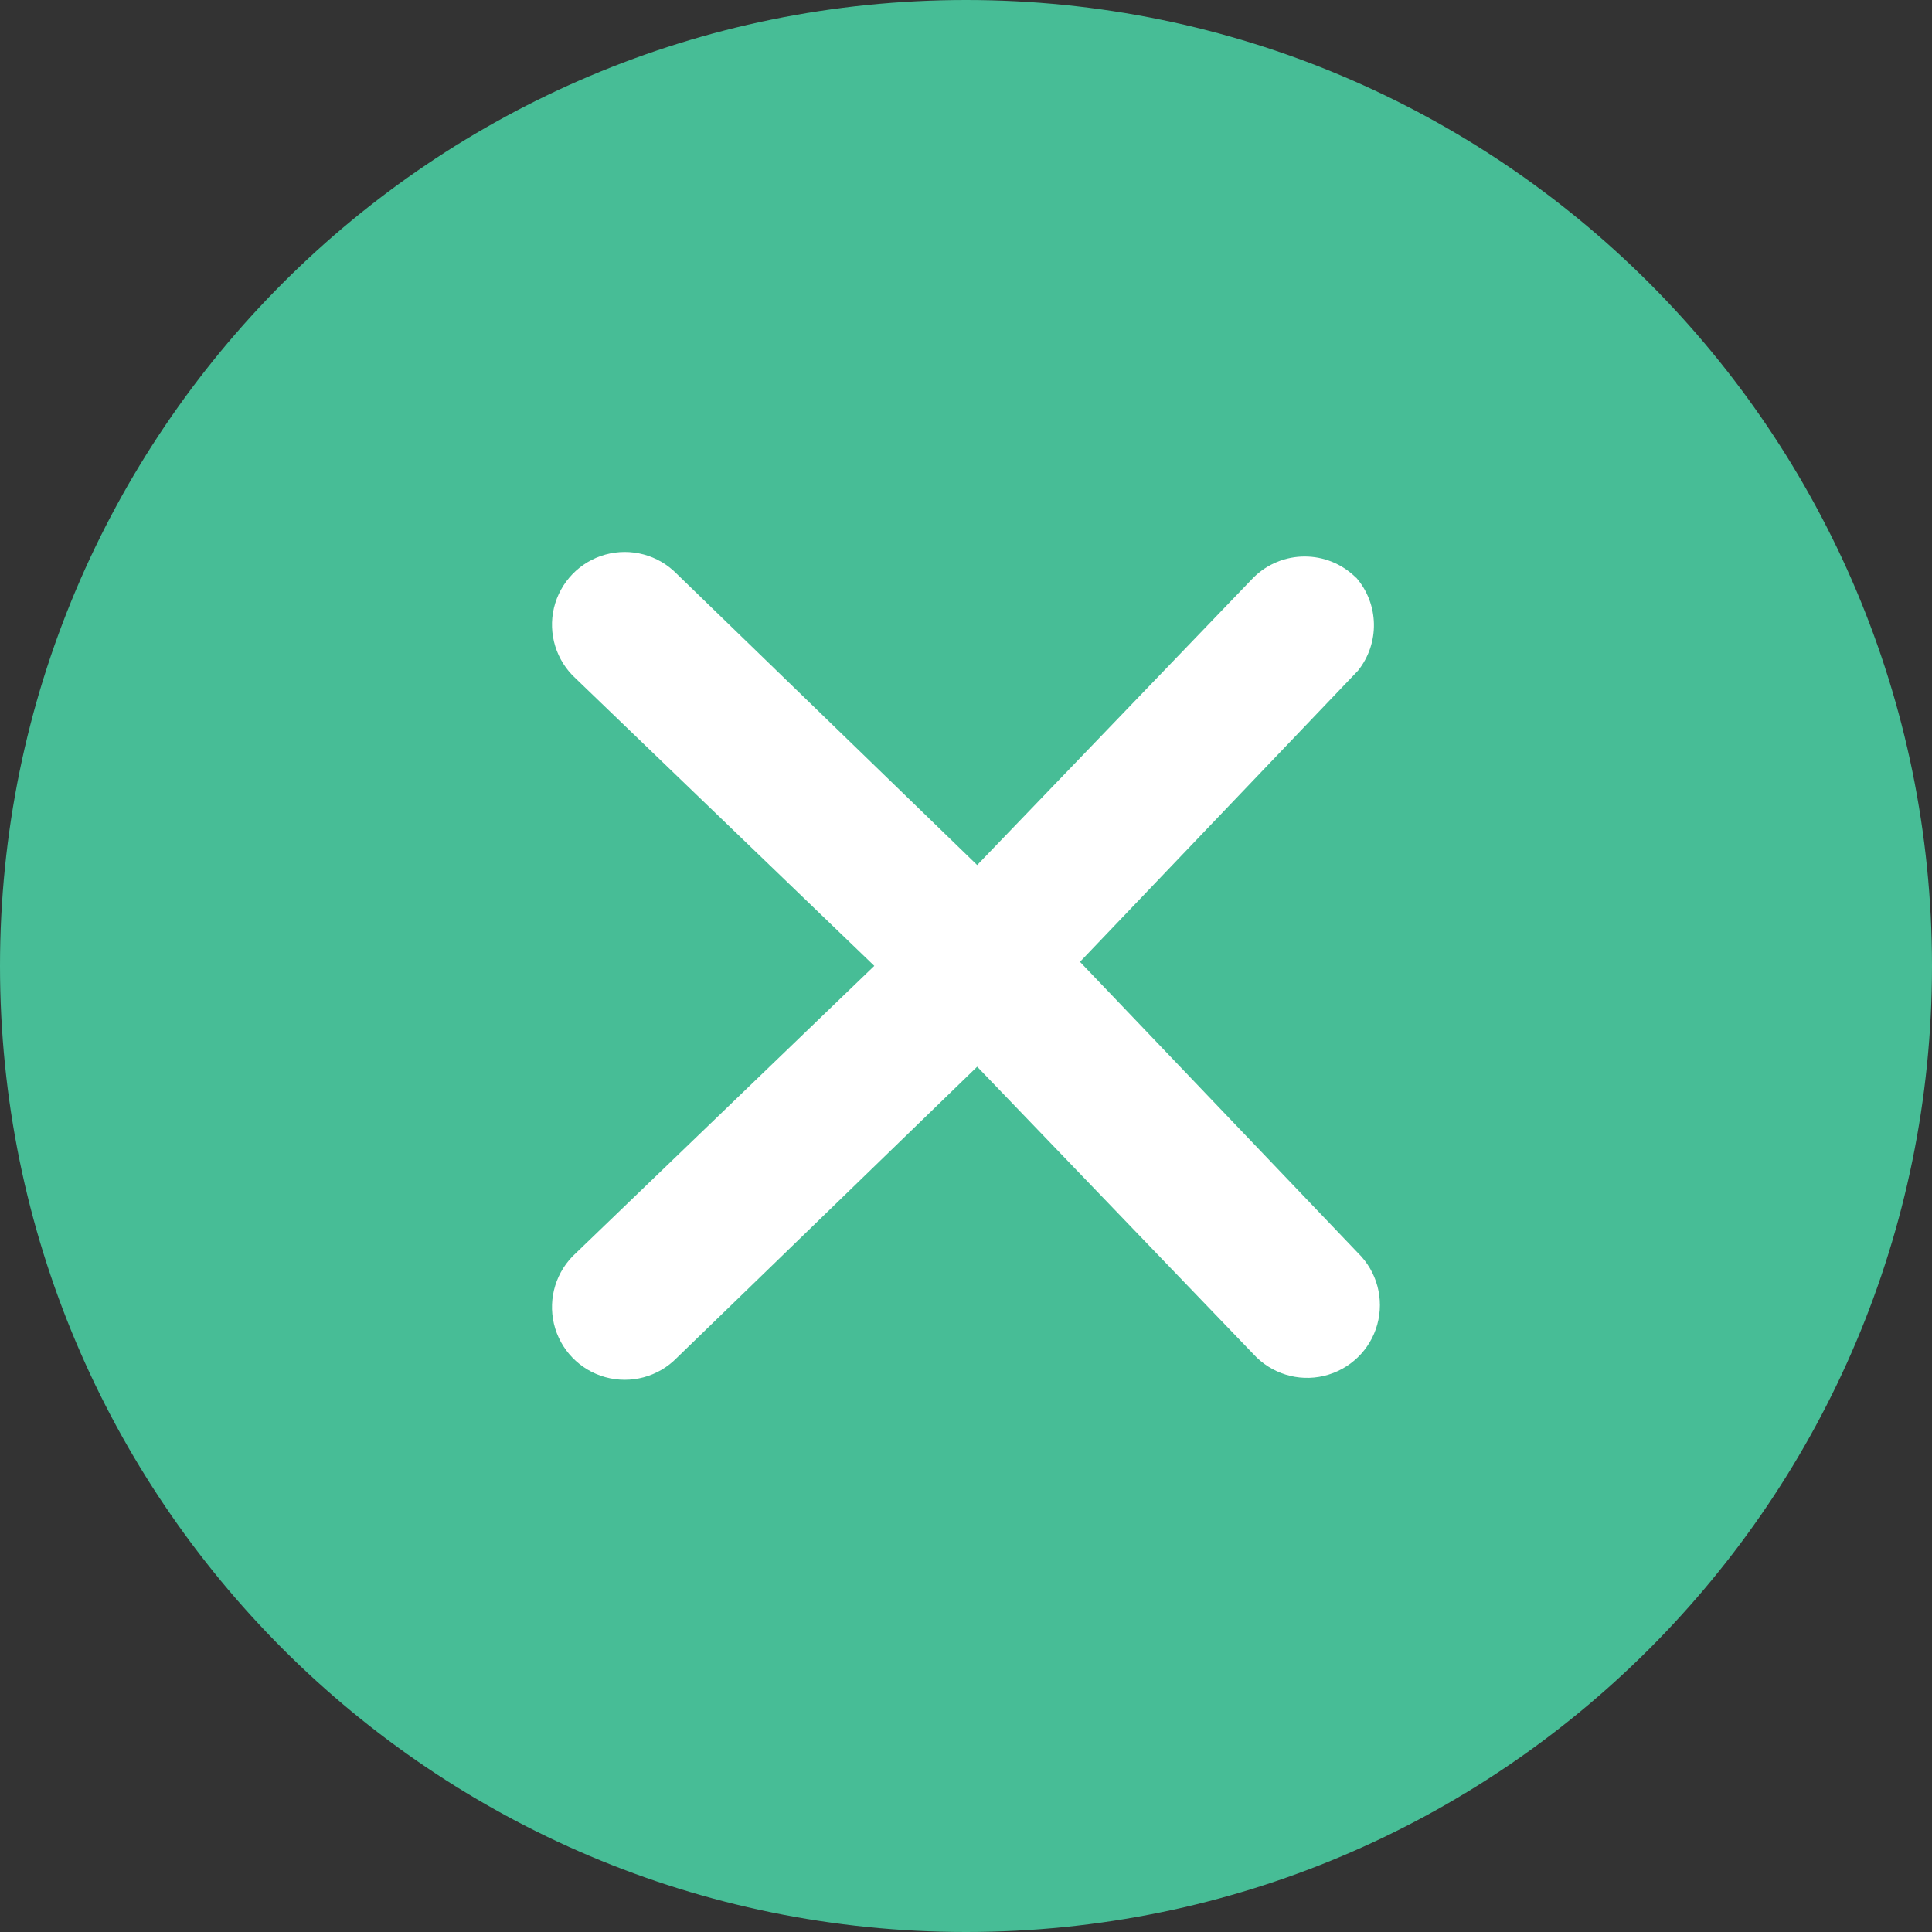
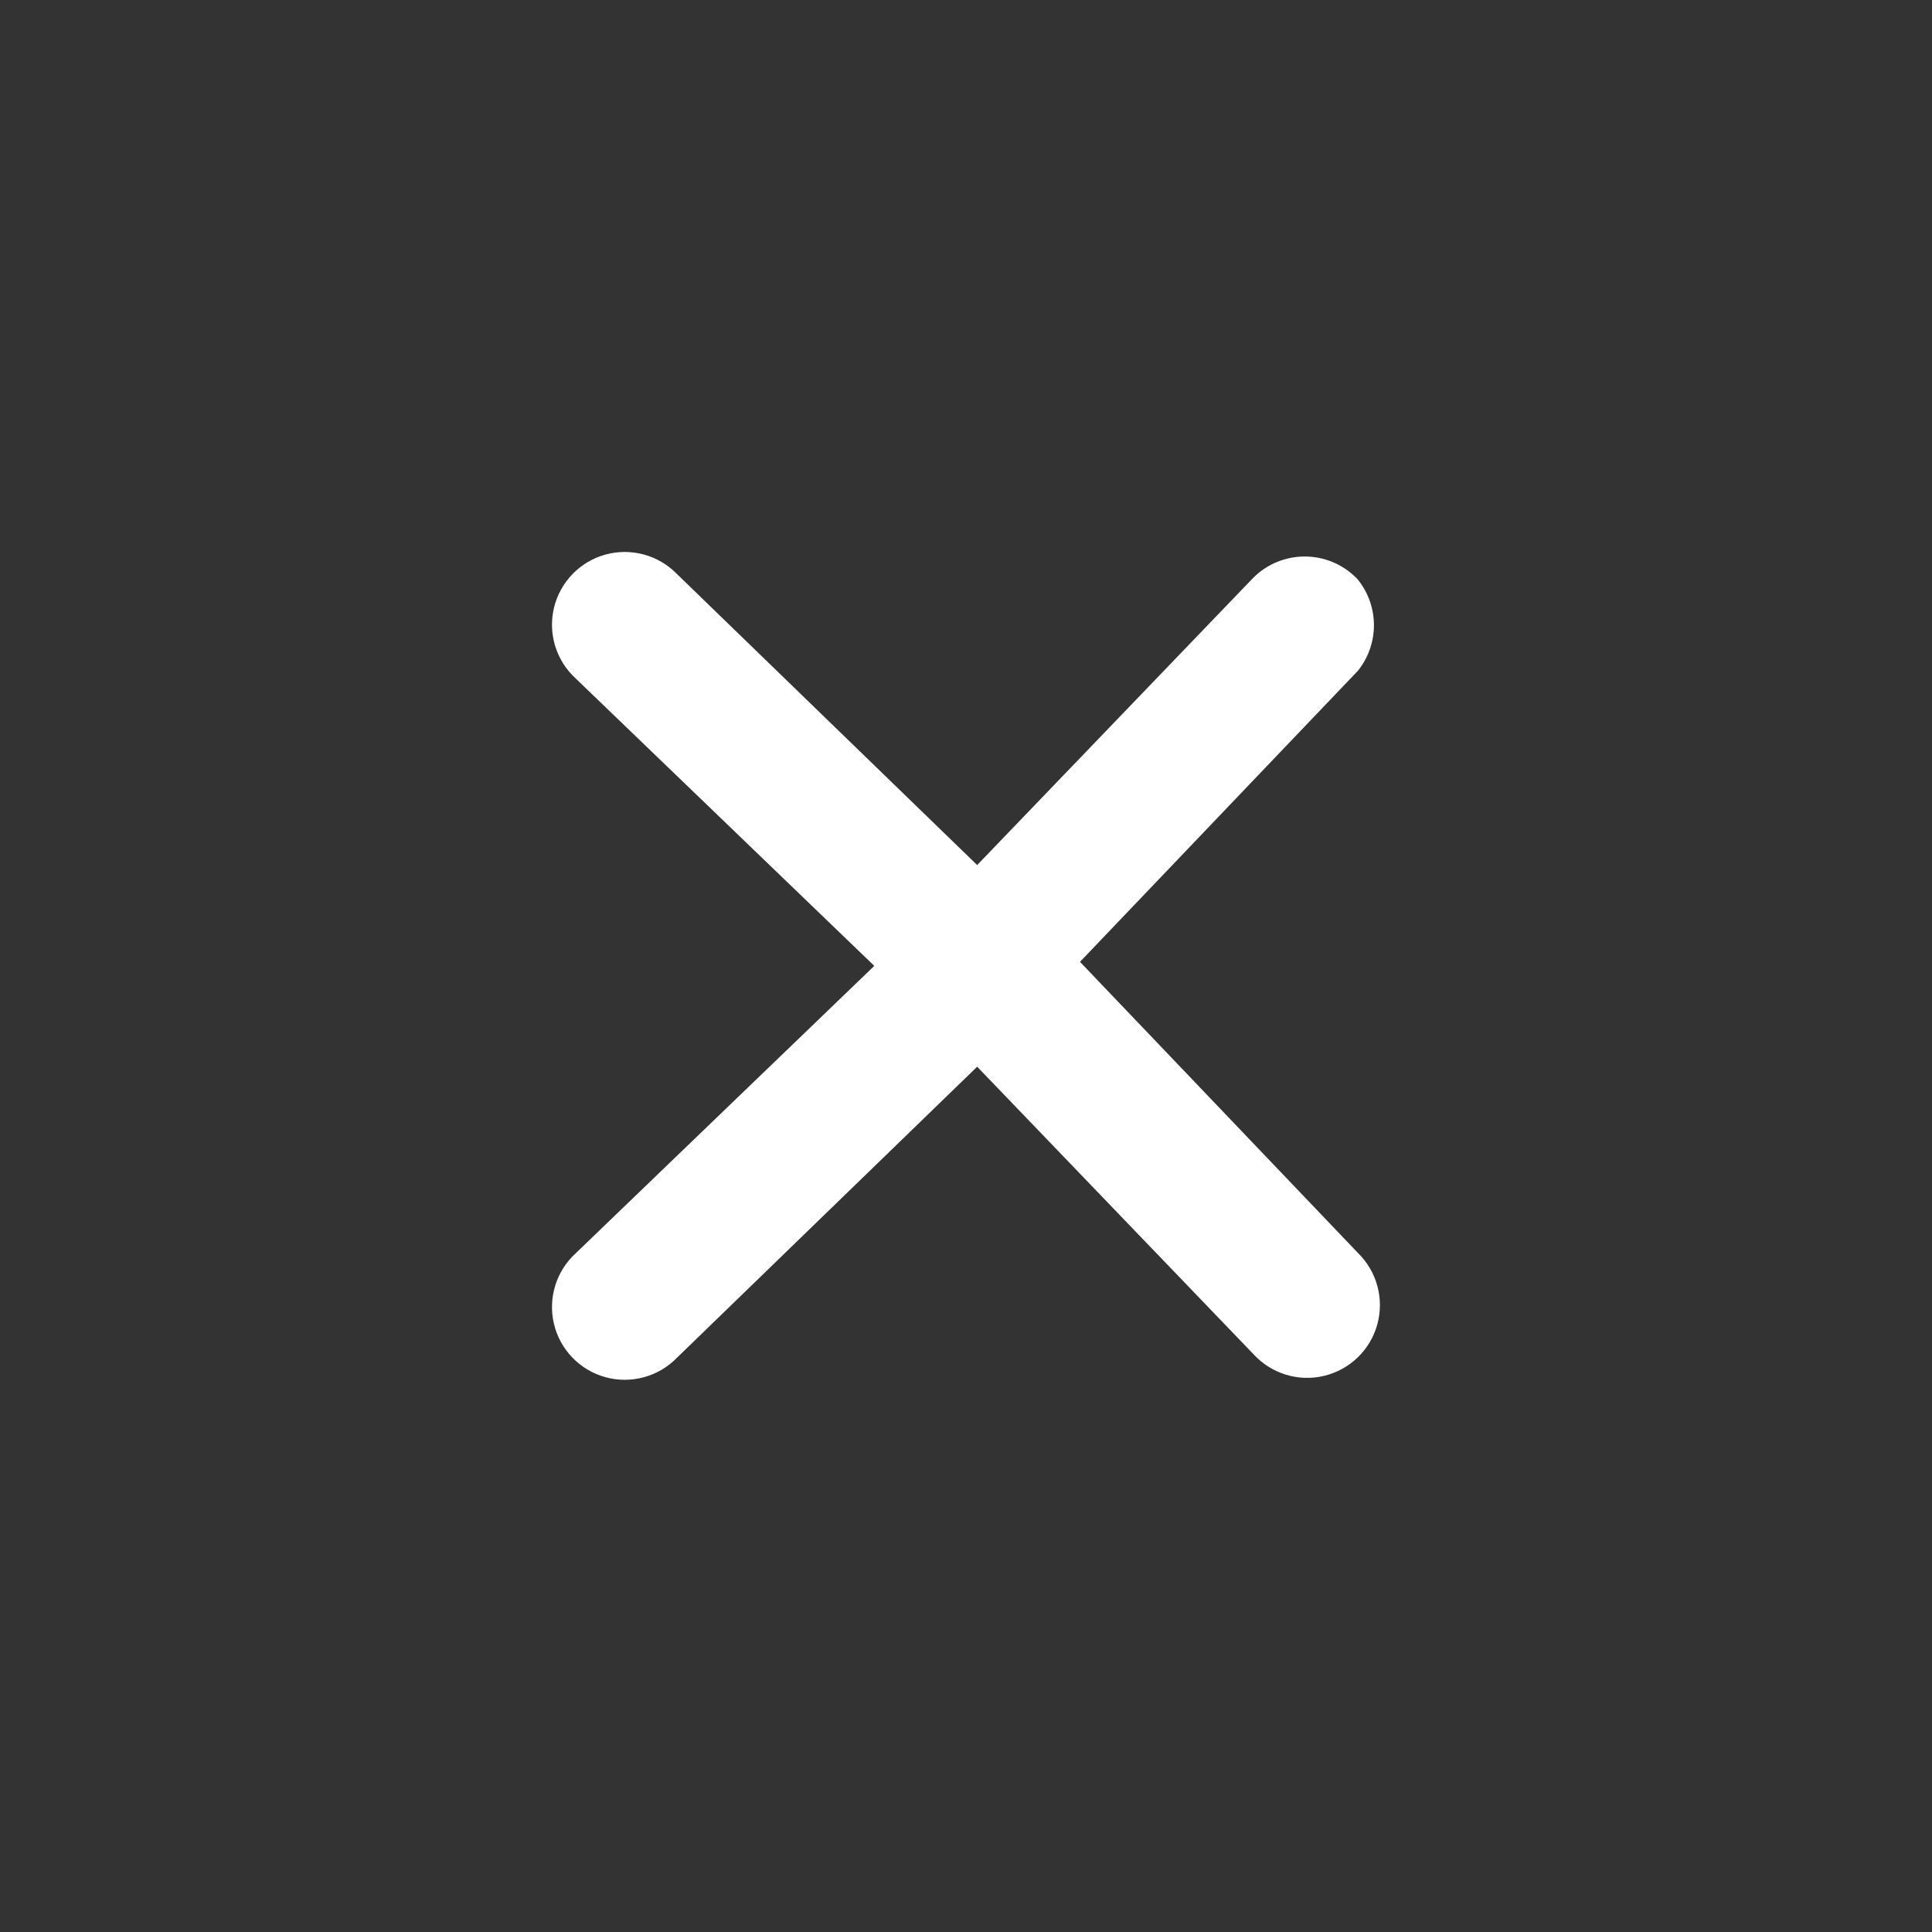
<svg xmlns="http://www.w3.org/2000/svg" version="1.1" width="32" height="32" viewBox="0 0 32 32">
  <rect x="0" y="0" width="32" height="32" fill="#333333" stroke="none" />
  <title>ignore-21x21</title>
-   <path fill="#47bd96" d="M16 0c-8.837 0-16 7.163-16 16s7.163 16 16 16c8.837 0 16-7.163 16-16s-7.163-16-16-16v0z" />
  <path fill="#fff" d="M22.462 9.57c-0.471-0.47-1.233-0.47-1.704 0l-4.573 4.758-4.975-4.823c-0.307-0.314-0.761-0.436-1.184-0.319s-0.749 0.456-0.851 0.883c-0.101 0.427 0.038 0.876 0.363 1.171l4.943 4.758-4.943 4.758c-0.325 0.295-0.464 0.744-0.363 1.171s0.427 0.766 0.851 0.883c0.423 0.117 0.877-0.005 1.184-0.319l4.975-4.823 4.573 4.758c0.295 0.325 0.744 0.465 1.171 0.363s0.766-0.427 0.883-0.851c0.117-0.423-0.005-0.877-0.319-1.184l-4.605-4.823 4.605-4.823c0.363-0.455 0.35-1.104-0.032-1.543v0z" />
</svg>